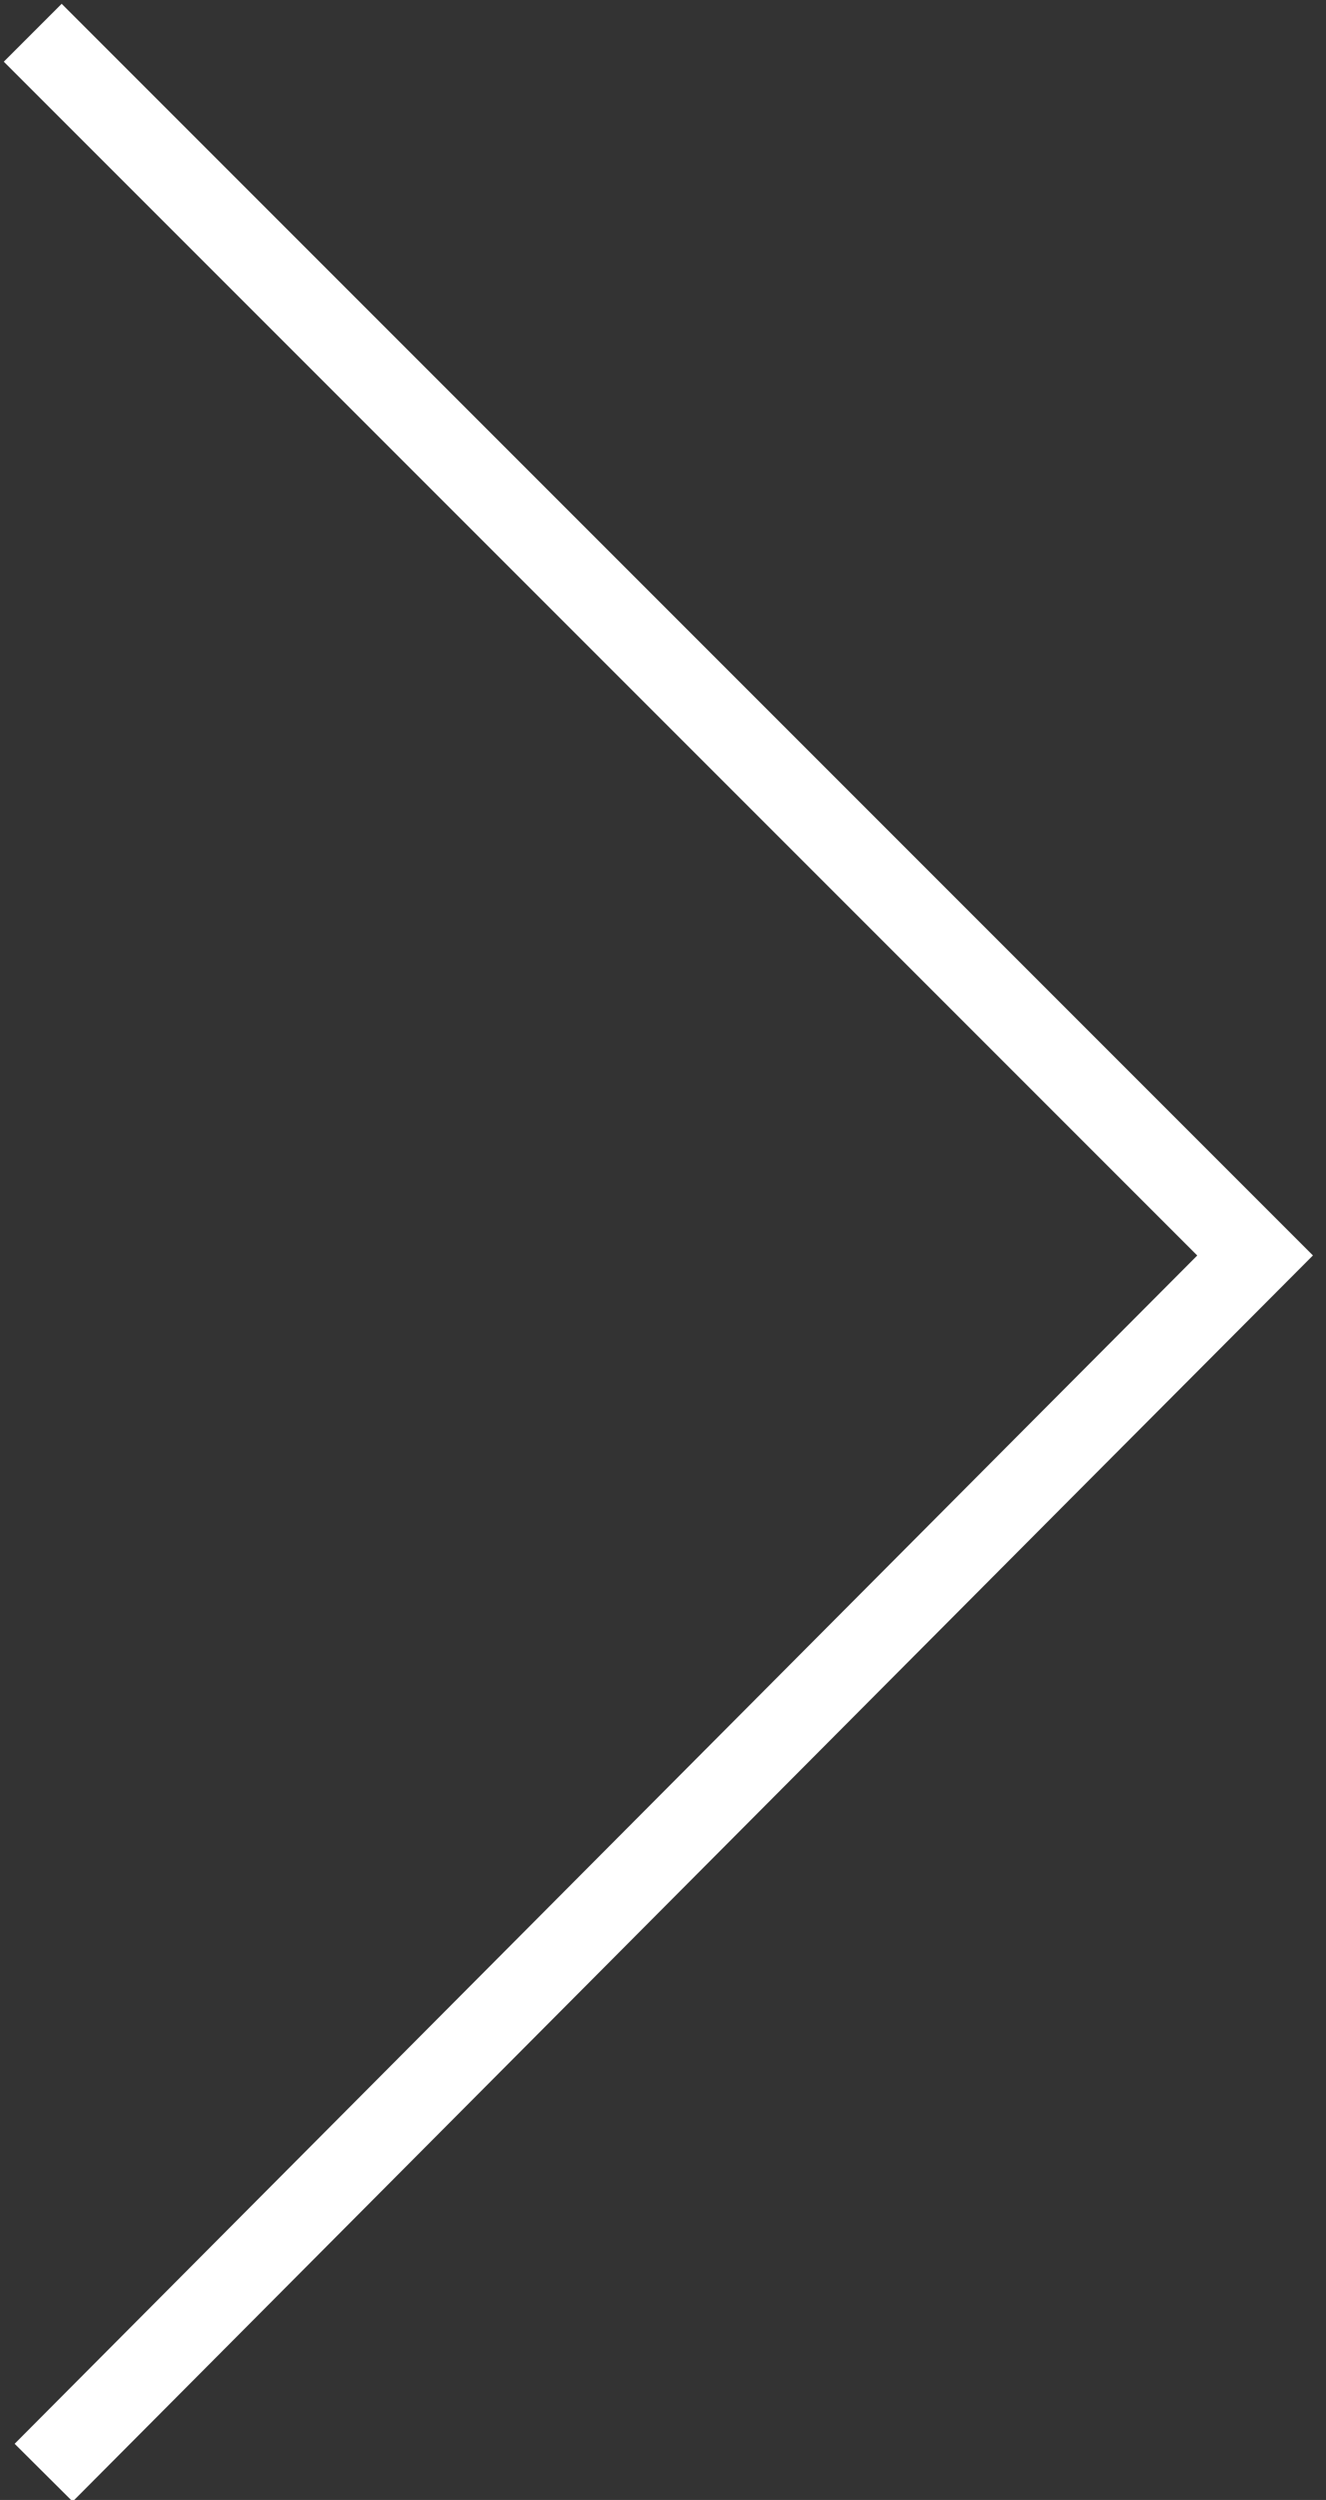
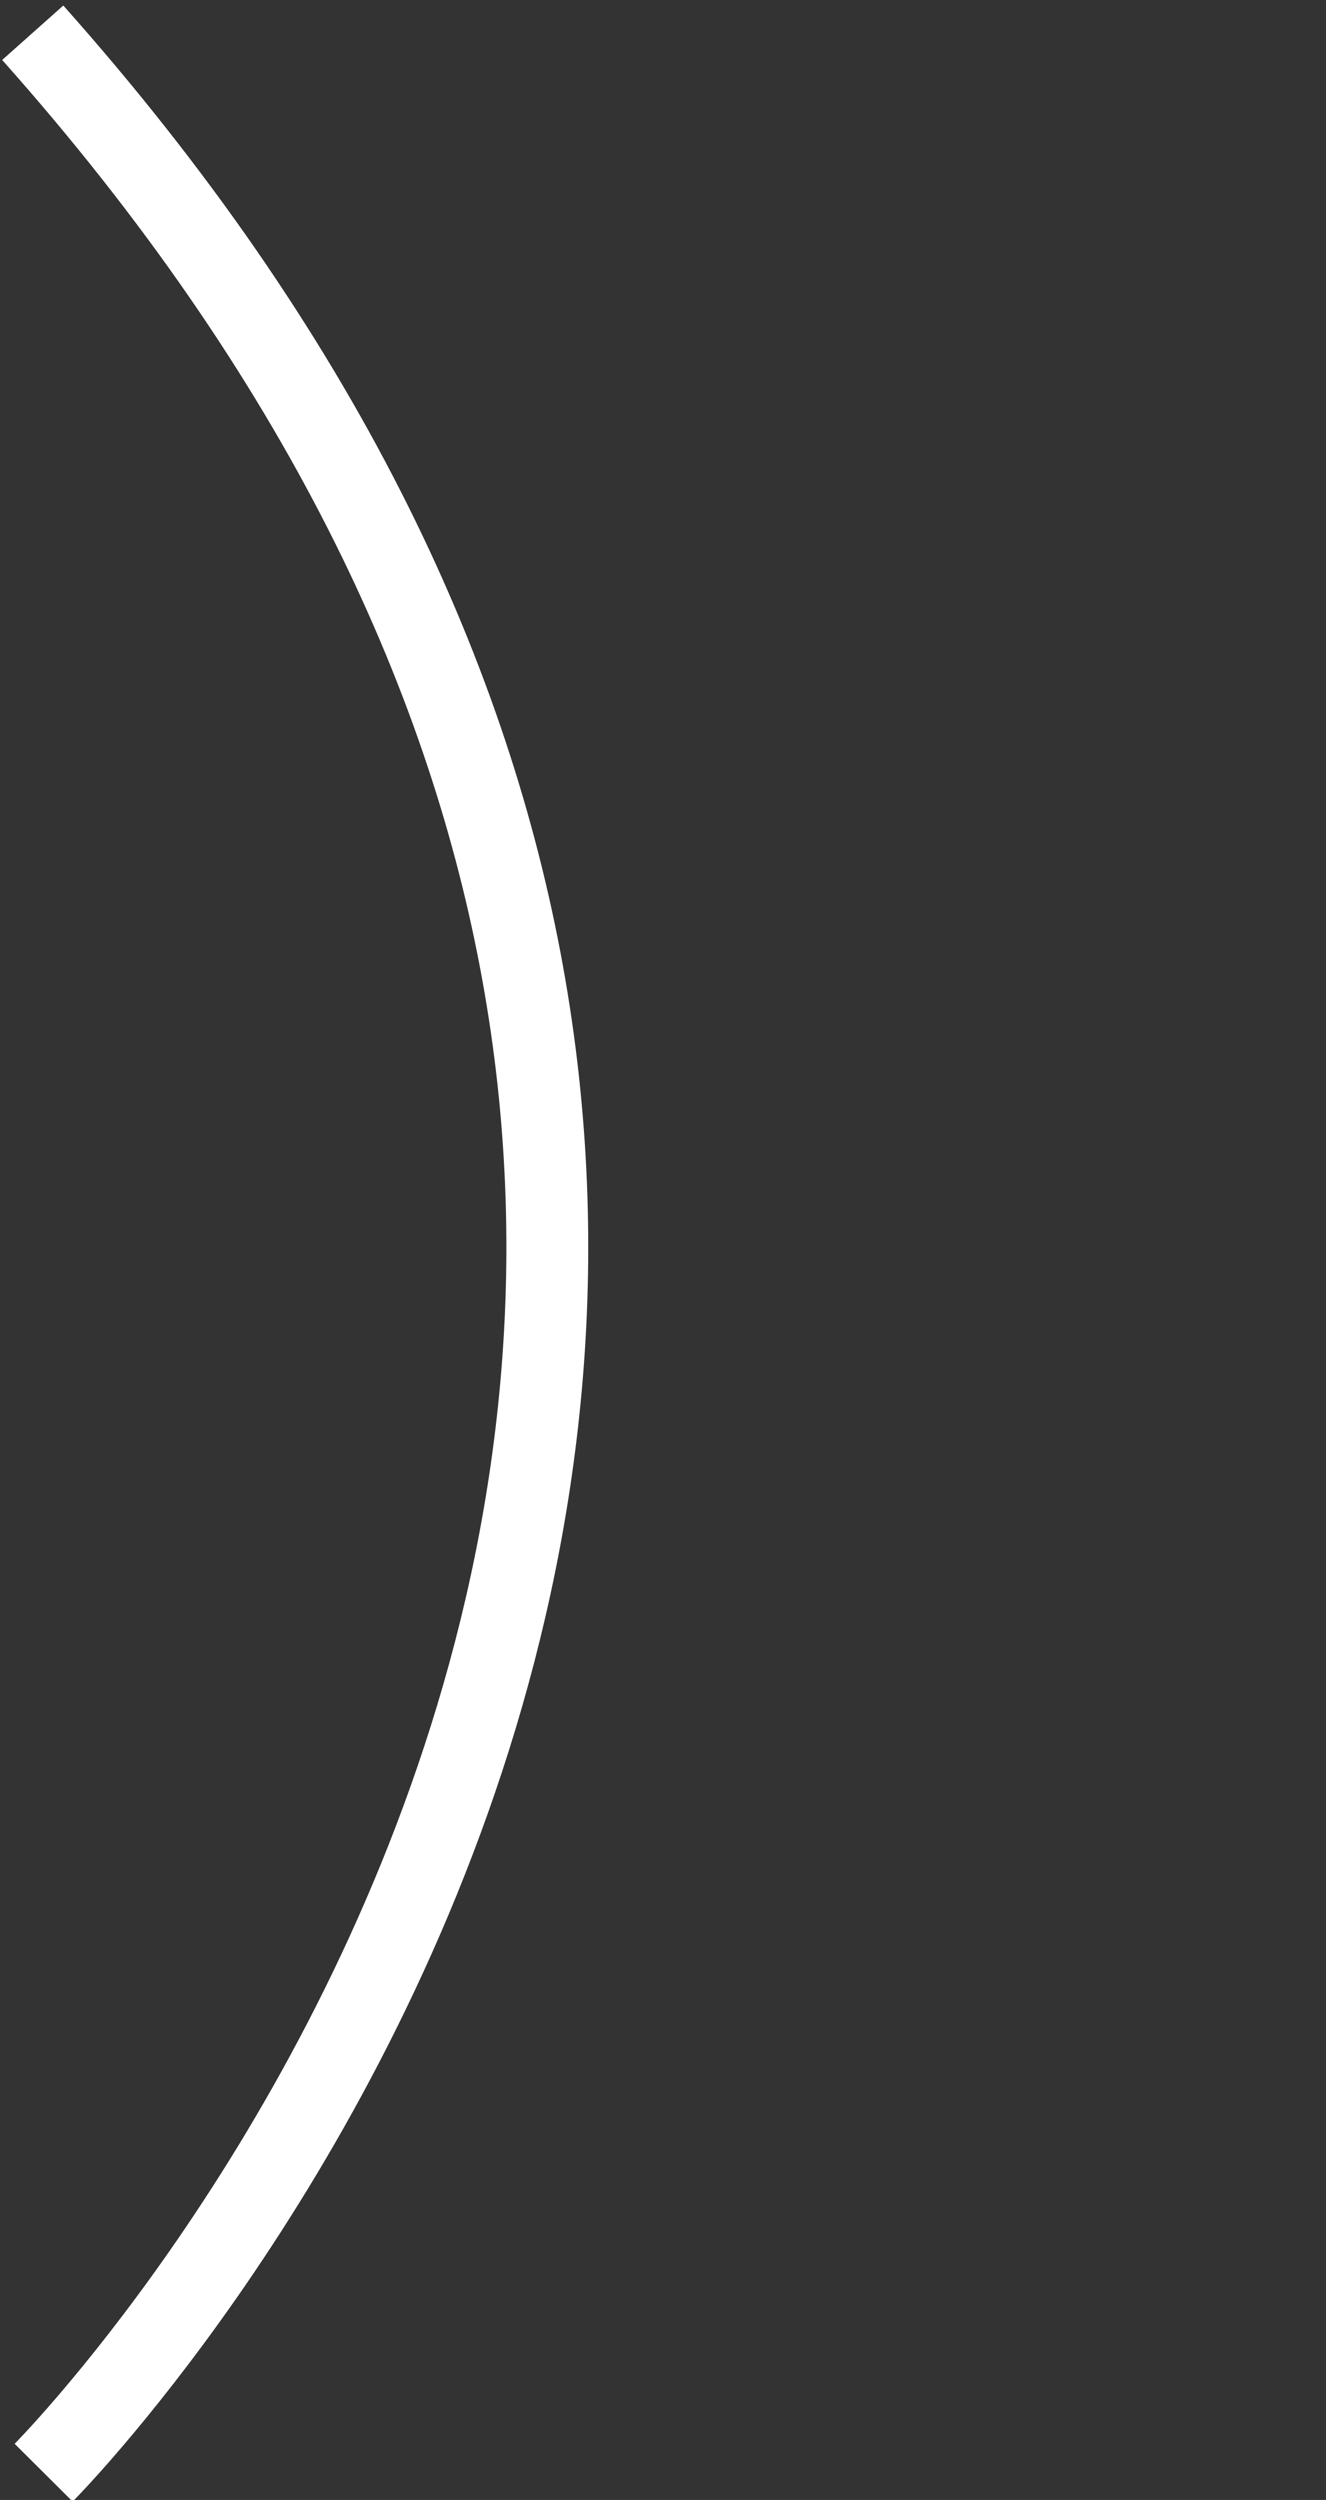
<svg xmlns="http://www.w3.org/2000/svg" id="Layer_1" viewBox="0 0 24.3 45.8">
  <rect x="0" y="0" width="24.3" height="45.8" fill="#333333" stroke="none" />
-   <path d="M.6.6L23 23C21.7 24.3.8 45.3.8 45.3" fill="none" stroke="#fff" stroke-width="1.5" stroke-miterlimit="10" />
+   <path d="M.6.6C21.7 24.3.8 45.3.8 45.3" fill="none" stroke="#fff" stroke-width="1.5" stroke-miterlimit="10" />
</svg>